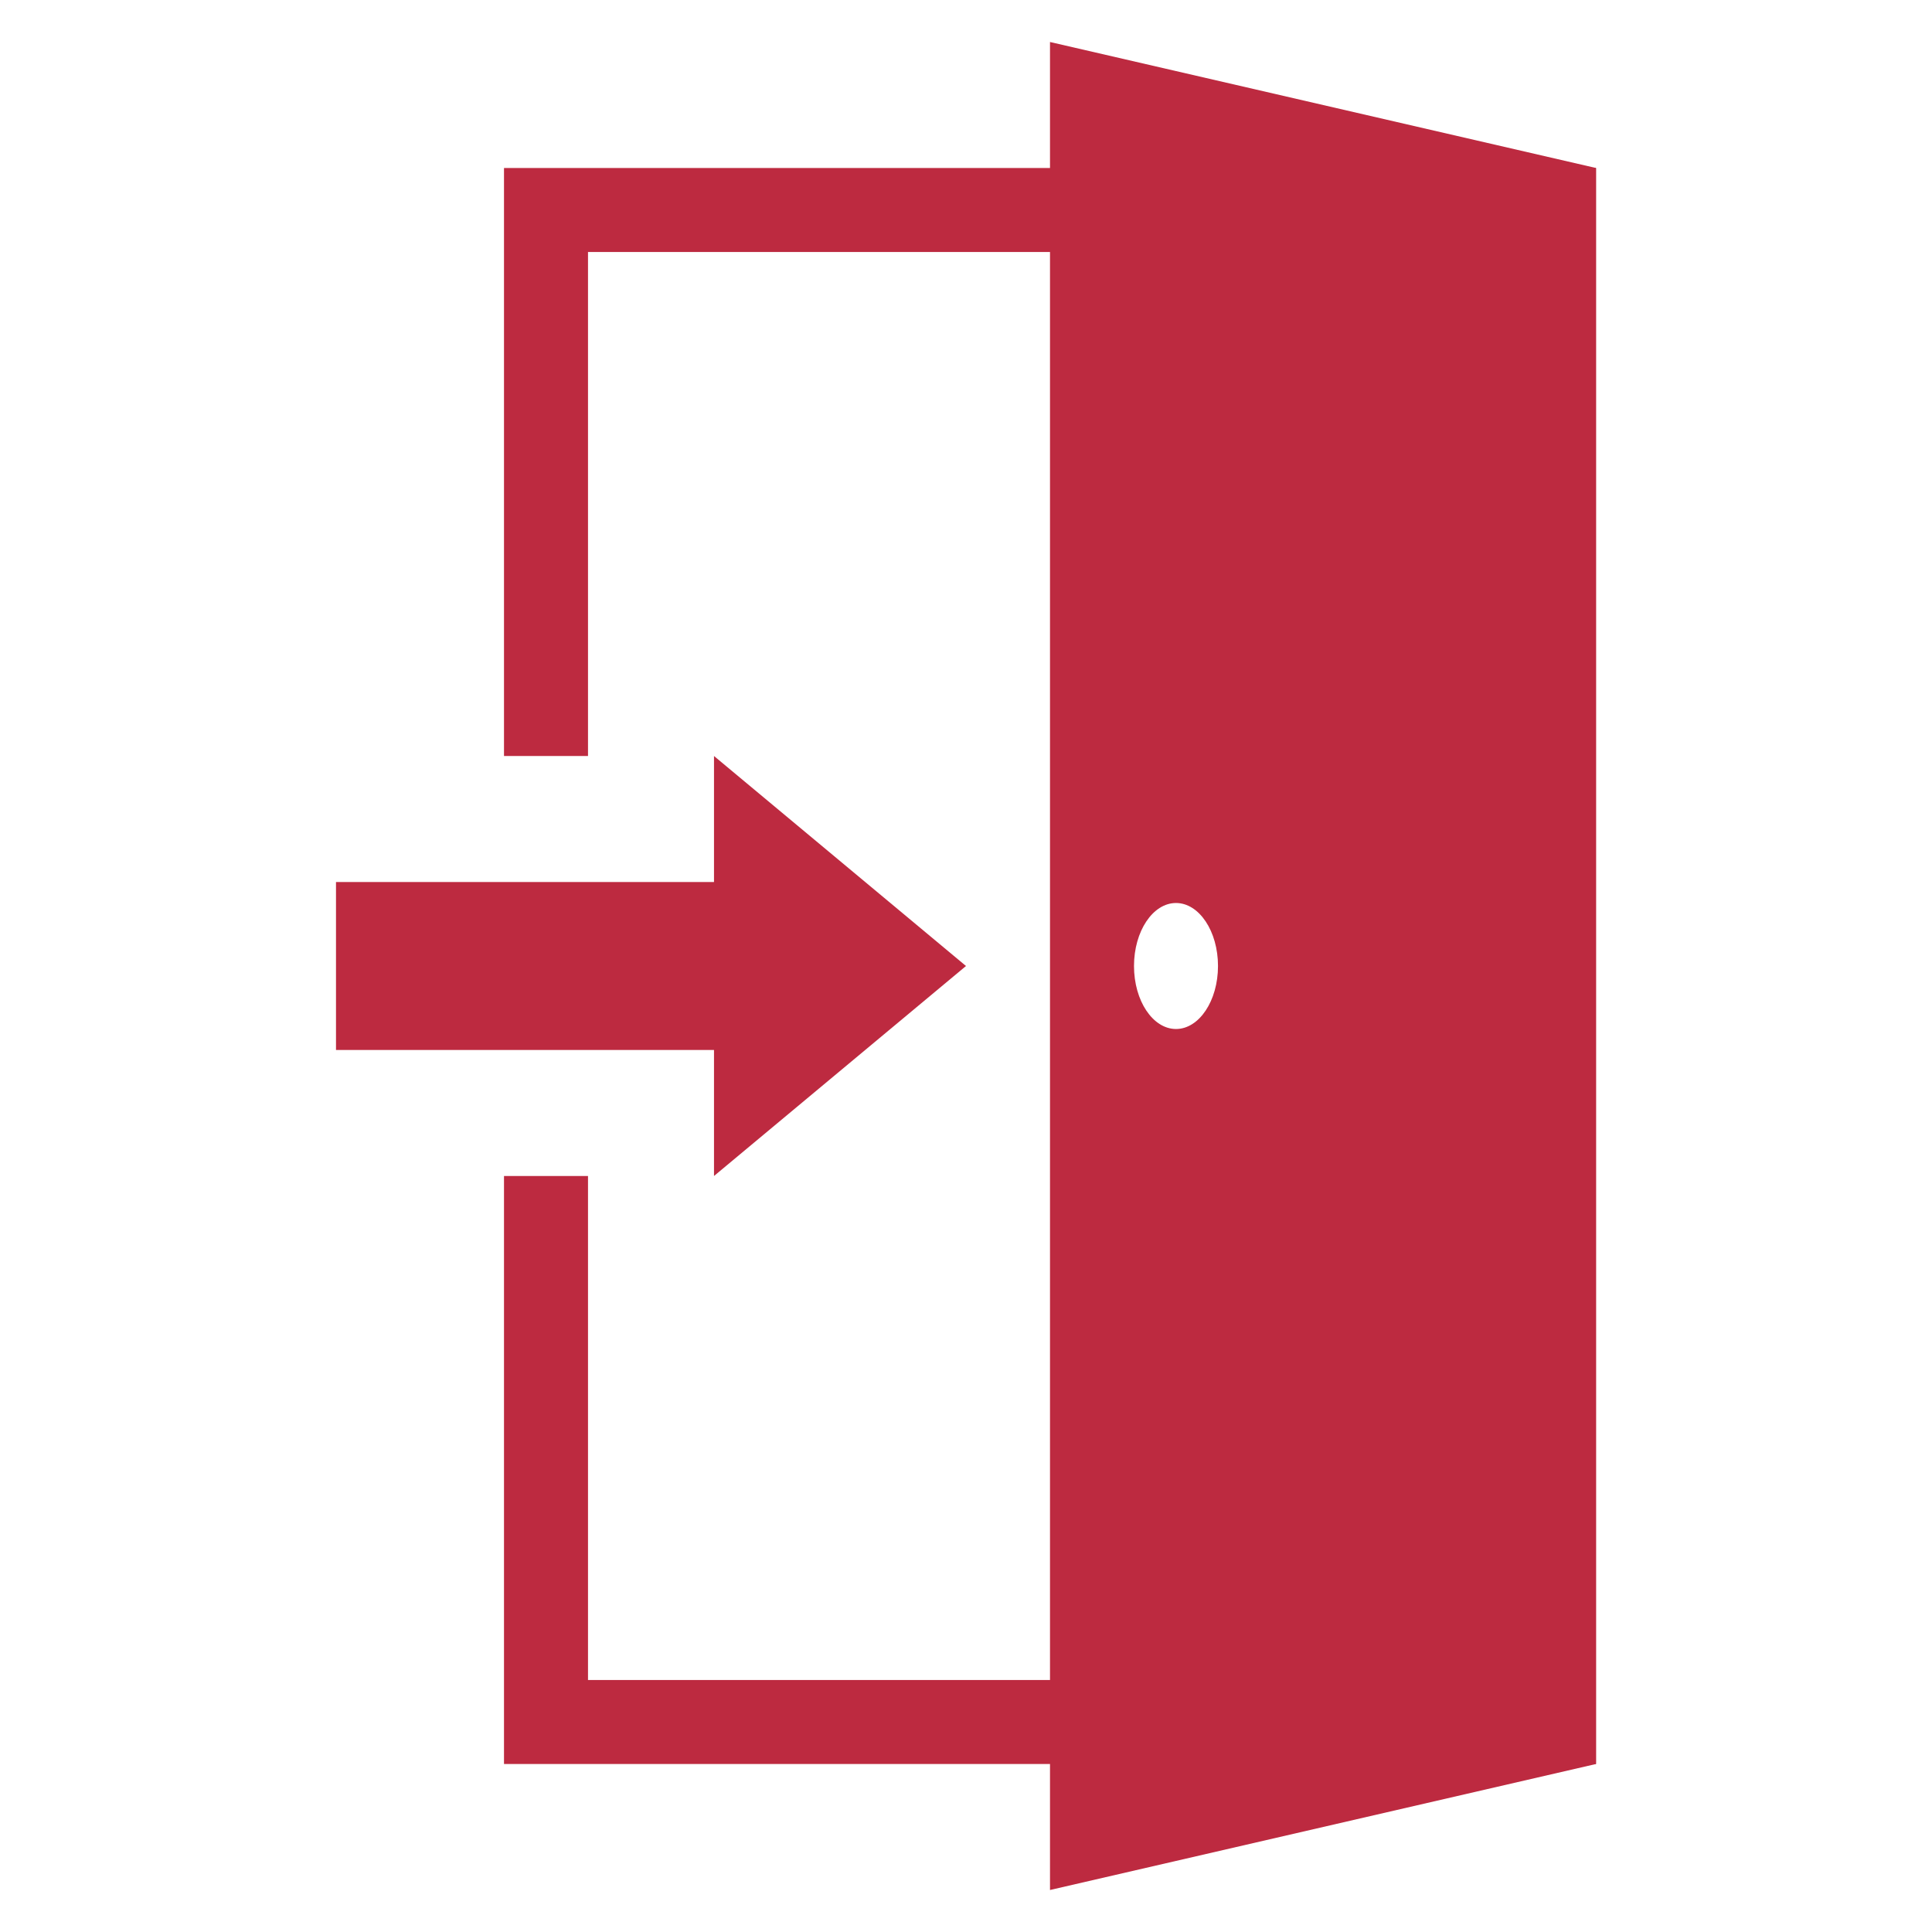
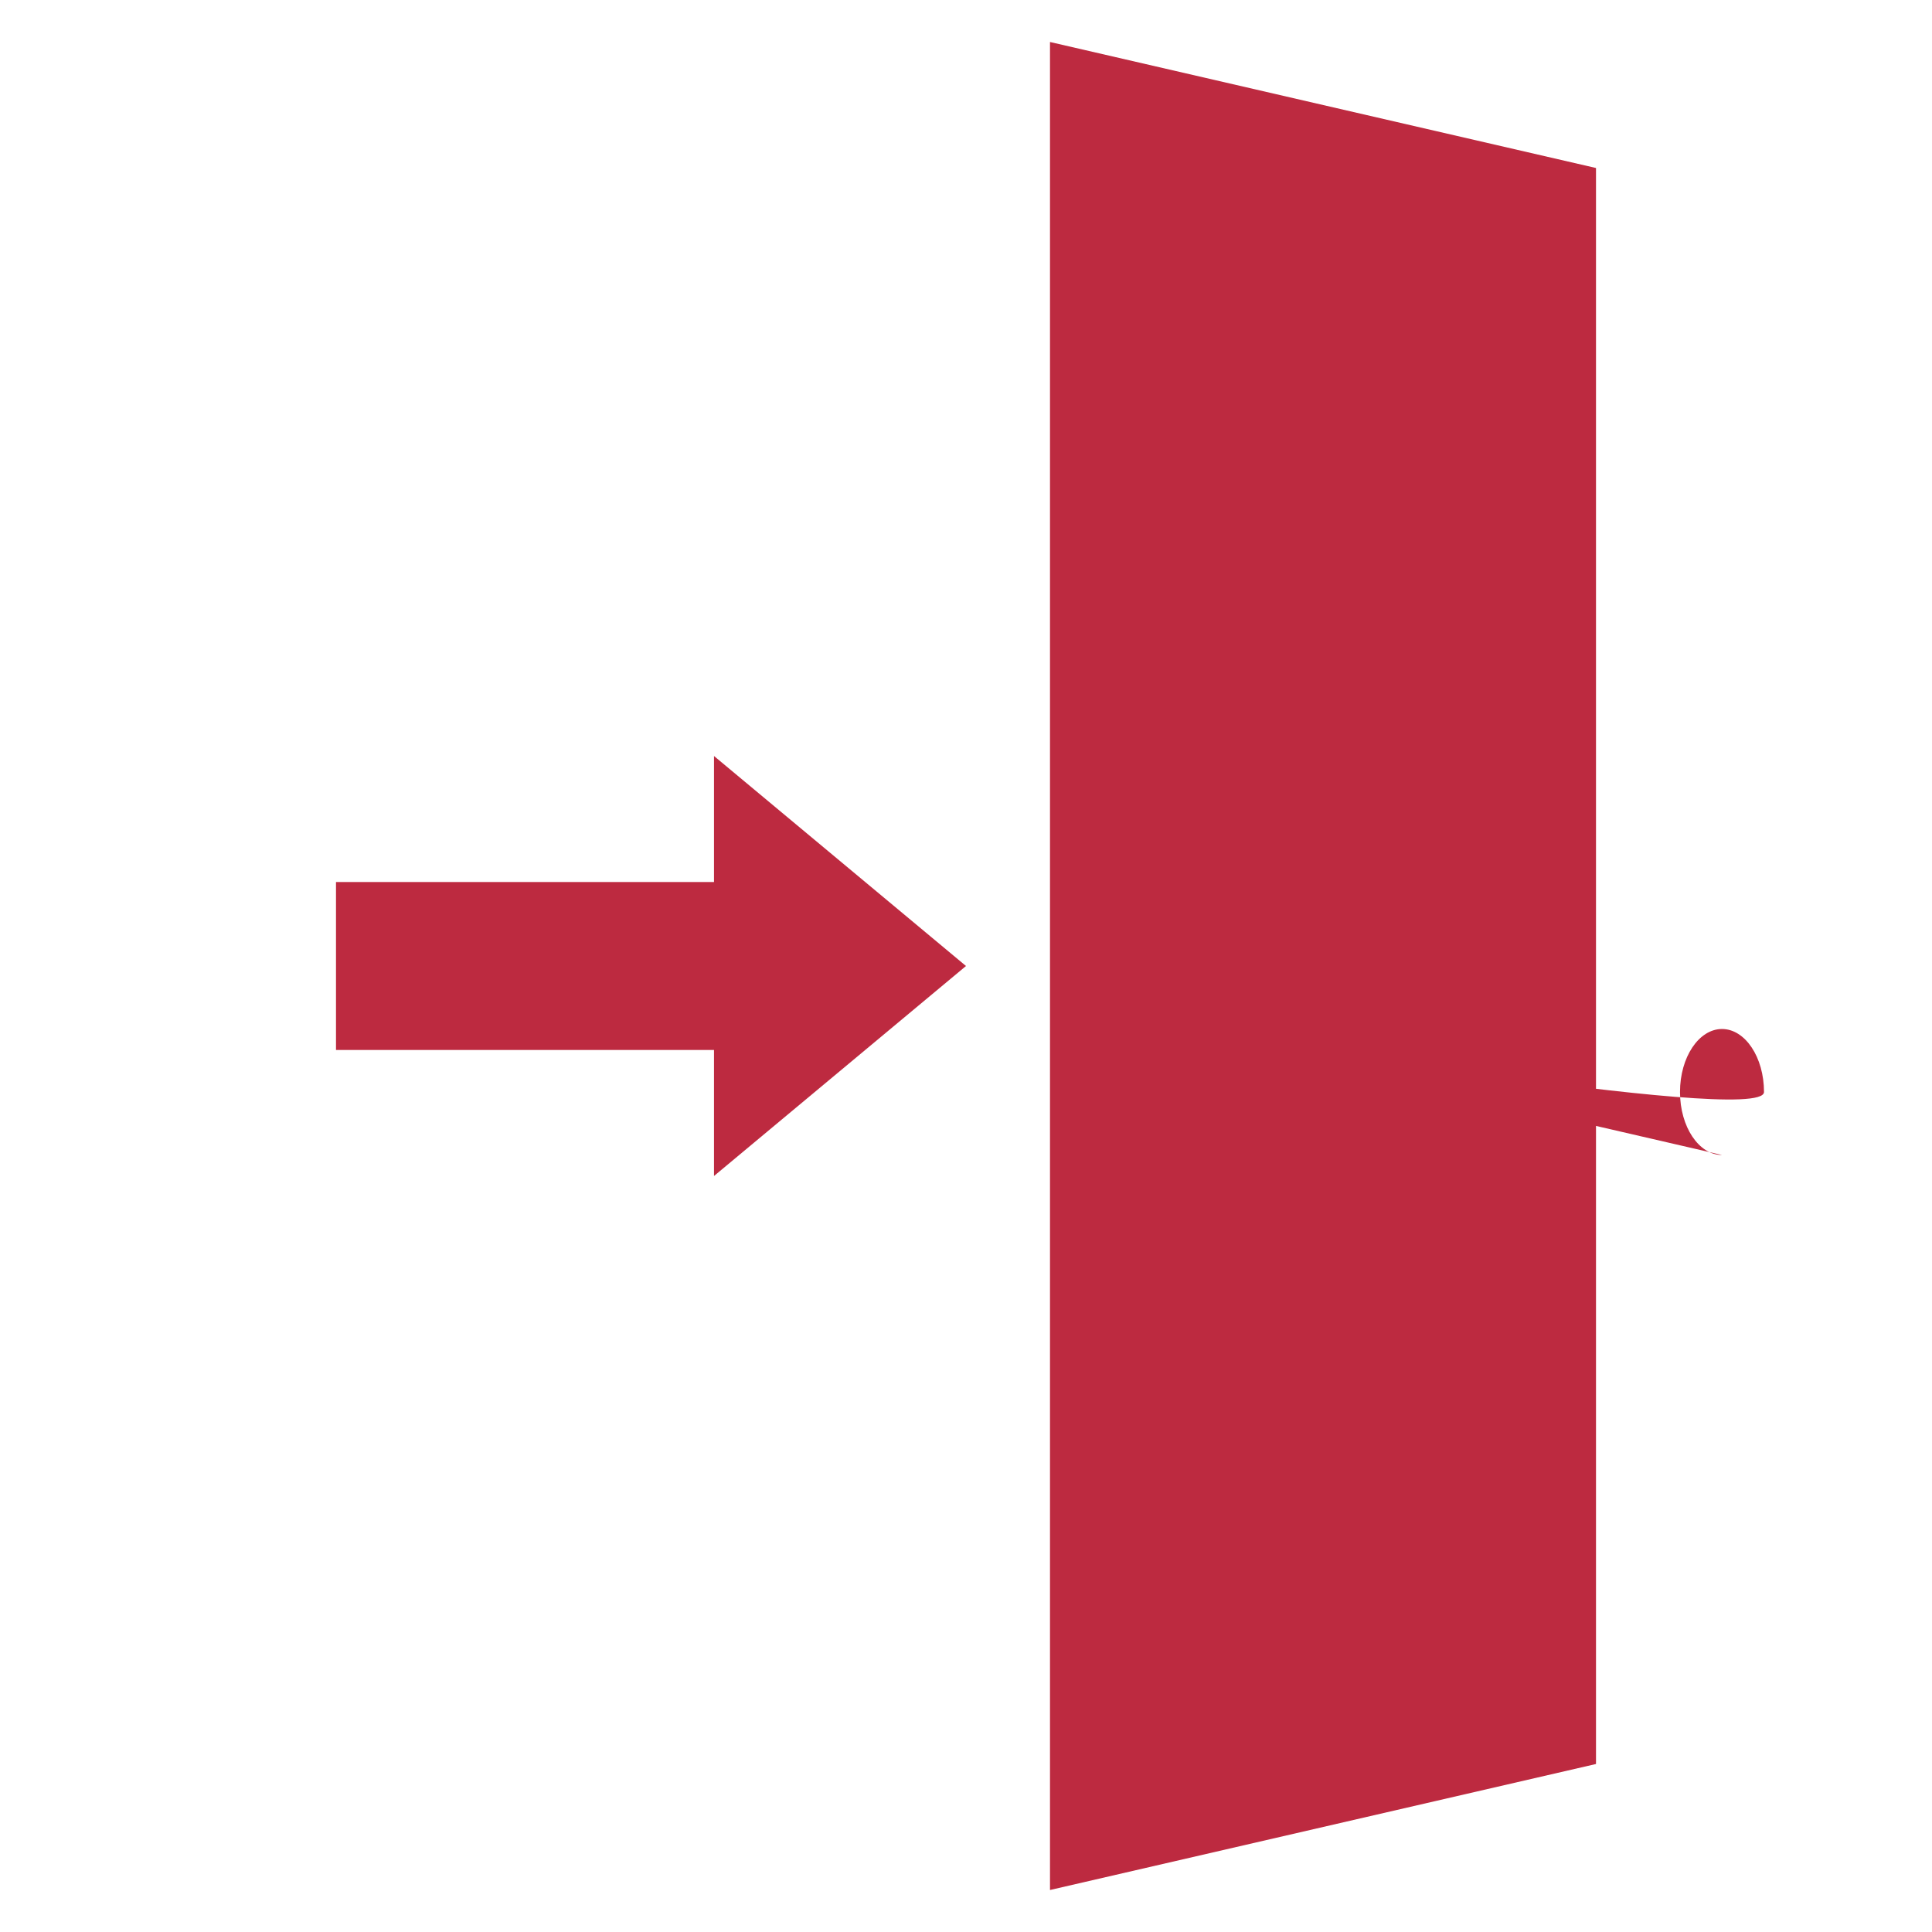
<svg xmlns="http://www.w3.org/2000/svg" id="レイヤー_1" data-name="レイヤー 1" viewBox="0 0 46 46">
  <defs>
    <style>
      .cls-1 {
        fill: #bd2a40;
      }
    </style>
  </defs>
  <g>
-     <path class="cls-1" d="M25,1V45l13-3V4Zm3,23.5c-.55,0-1-.67-1-1.5s.45-1.5,1-1.5,1,.67,1,1.5S28.55,24.5,28,24.5Z" />
-     <polygon class="cls-1" points="12 4 12 18 14 18 14 11.6 14 6 36 6 36 40 14 40 14 34.41 14 28 12 28 12 42 38 42 38 4 12 4" />
+     <path class="cls-1" d="M25,1V45l13-3V4m3,23.5c-.55,0-1-.67-1-1.5s.45-1.5,1-1.5,1,.67,1,1.5S28.55,24.5,28,24.5Z" />
    <polygon class="cls-1" points="23 23 17 18 17 21 8 21 8 25 17 25 17 28 23 23" />
  </g>
</svg>